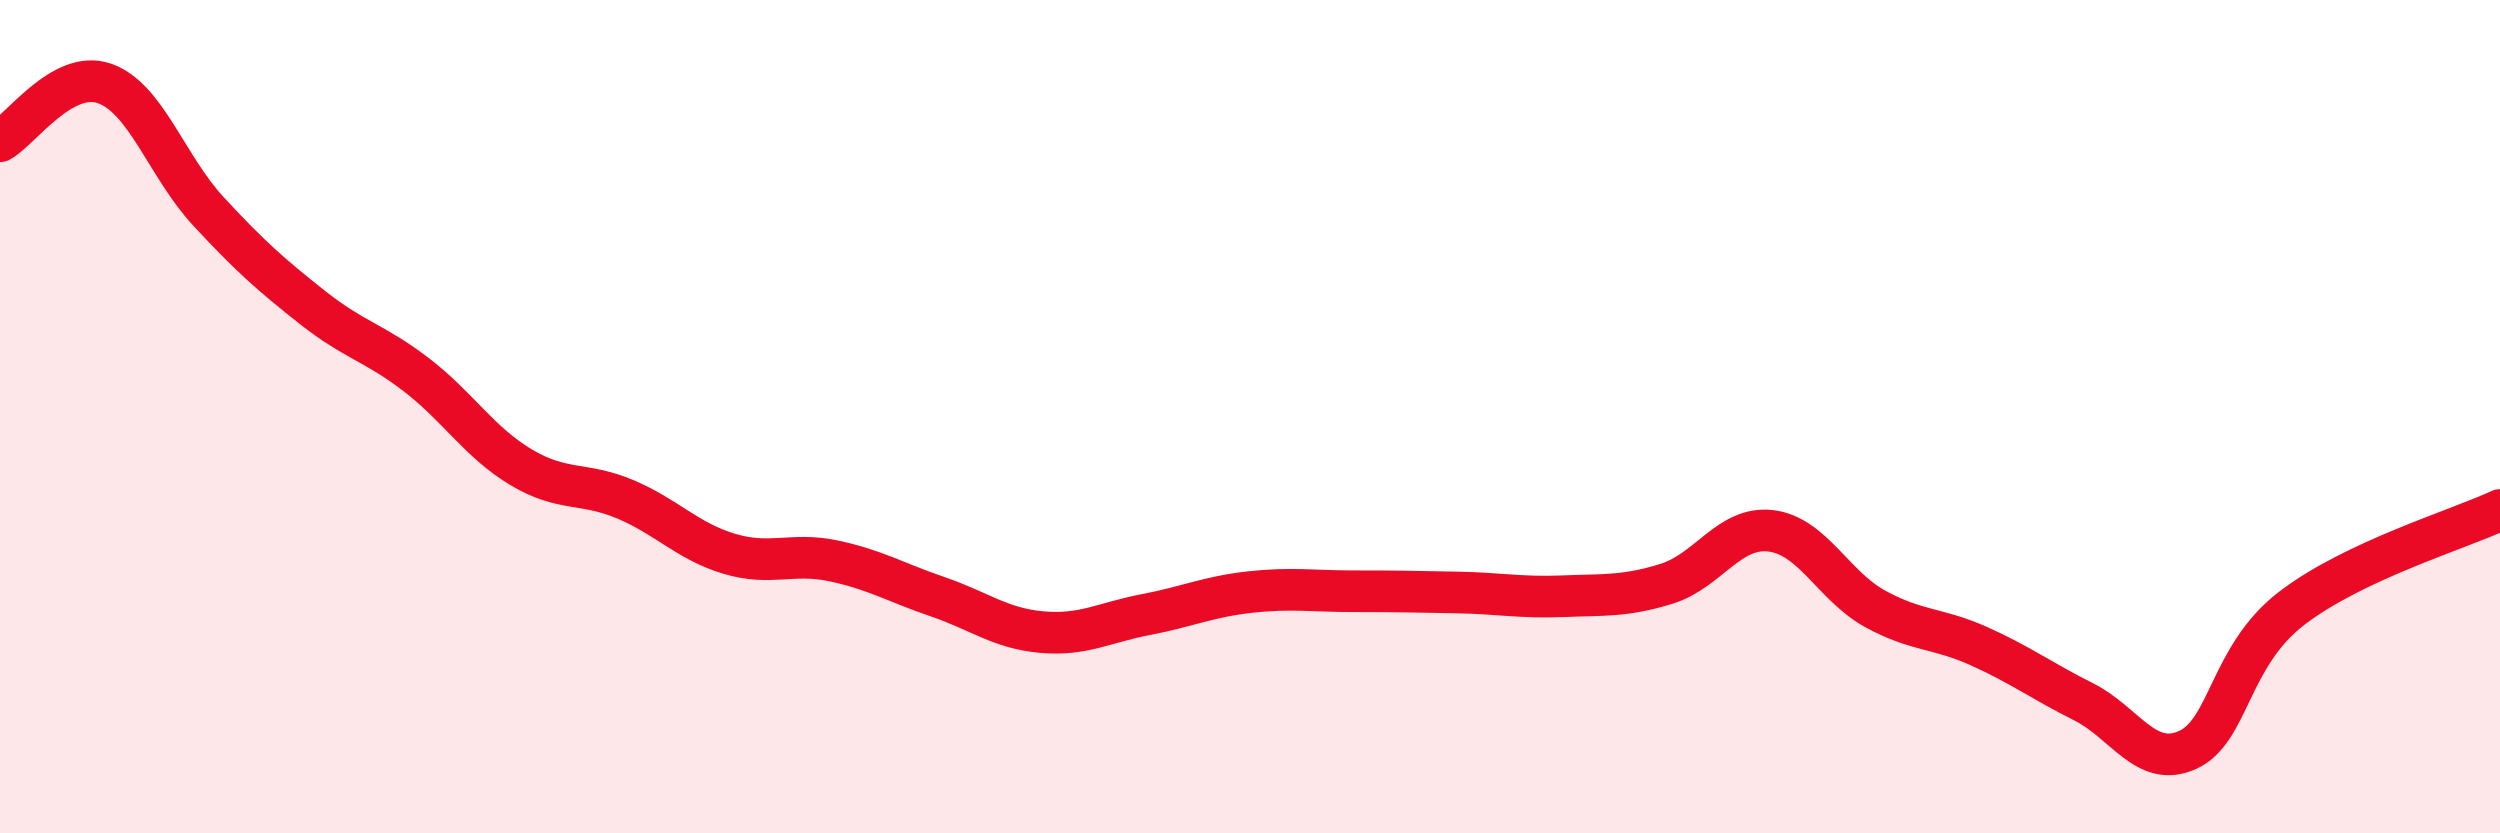
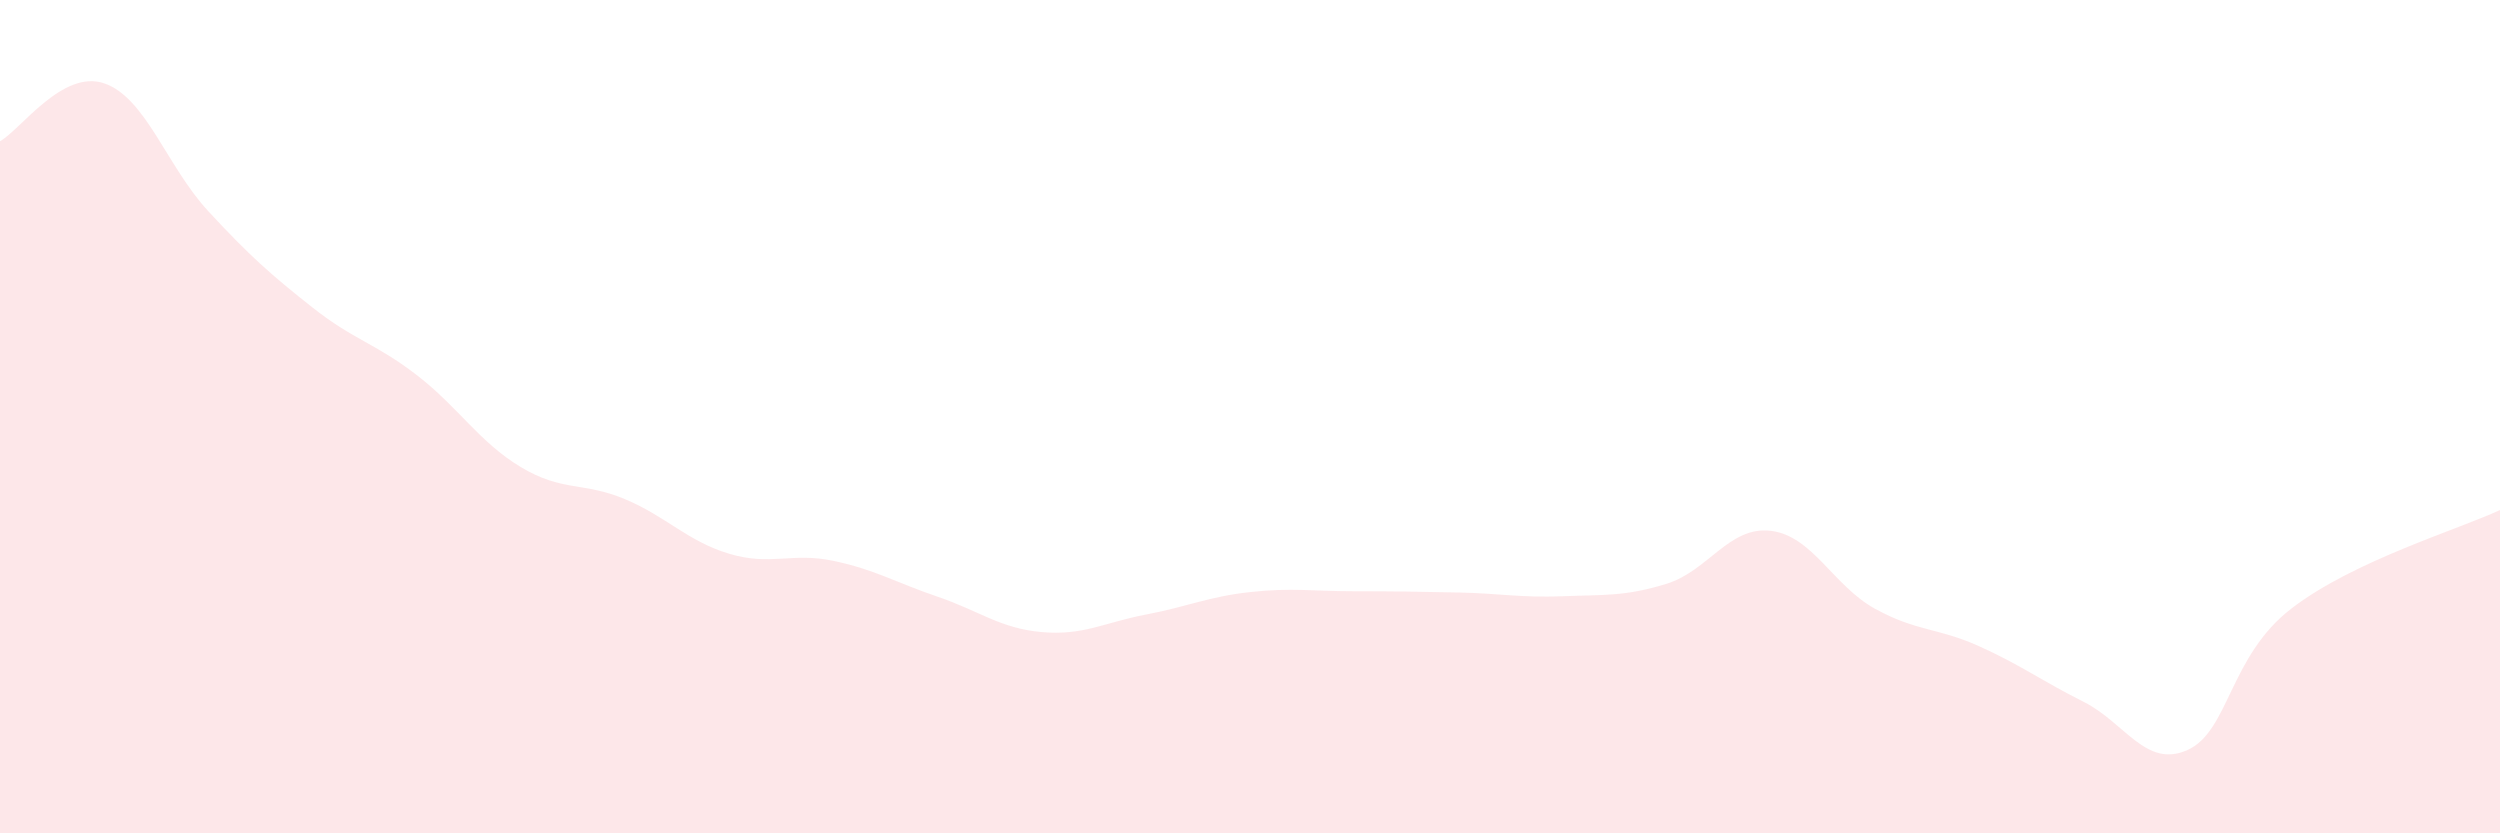
<svg xmlns="http://www.w3.org/2000/svg" width="60" height="20" viewBox="0 0 60 20">
  <path d="M 0,3.39 C 0.5,3.11 1.5,1.66 2.5,2 C 3.5,2.34 4,3.99 5,5.07 C 6,6.15 6.5,6.59 7.5,7.38 C 8.5,8.17 9,8.23 10,9 C 11,9.77 11.5,10.61 12.5,11.21 C 13.5,11.81 14,11.56 15,11.98 C 16,12.4 16.5,12.99 17.5,13.29 C 18.5,13.59 19,13.25 20,13.46 C 21,13.67 21.5,13.98 22.5,14.32 C 23.5,14.66 24,15.08 25,15.17 C 26,15.26 26.5,14.94 27.5,14.75 C 28.5,14.56 29,14.32 30,14.21 C 31,14.1 31.5,14.19 32.5,14.19 C 33.5,14.19 34,14.2 35,14.22 C 36,14.24 36.5,14.35 37.5,14.31 C 38.5,14.27 39,14.32 40,14.01 C 41,13.7 41.5,12.62 42.5,12.74 C 43.5,12.86 44,14.06 45,14.61 C 46,15.16 46.5,15.06 47.5,15.51 C 48.5,15.96 49,16.34 50,16.84 C 51,17.34 51.5,18.45 52.5,18 C 53.5,17.55 53.5,15.75 55,14.6 C 56.5,13.45 59,12.71 60,12.24L60 20L0 20Z" fill="#EB0A25" opacity="0.1" stroke-linecap="round" stroke-linejoin="round" />
-   <path d="M 0,3.39 C 0.5,3.11 1.5,1.66 2.5,2 C 3.5,2.34 4,3.99 5,5.07 C 6,6.15 6.5,6.59 7.5,7.38 C 8.5,8.17 9,8.23 10,9 C 11,9.77 11.5,10.61 12.5,11.21 C 13.5,11.81 14,11.56 15,11.98 C 16,12.4 16.5,12.99 17.5,13.29 C 18.5,13.59 19,13.25 20,13.46 C 21,13.67 21.5,13.98 22.5,14.32 C 23.5,14.66 24,15.08 25,15.17 C 26,15.26 26.5,14.94 27.5,14.75 C 28.5,14.56 29,14.32 30,14.21 C 31,14.1 31.5,14.19 32.5,14.19 C 33.5,14.19 34,14.2 35,14.22 C 36,14.24 36.5,14.35 37.5,14.31 C 38.5,14.27 39,14.32 40,14.01 C 41,13.7 41.5,12.62 42.5,12.74 C 43.5,12.86 44,14.06 45,14.61 C 46,15.16 46.5,15.06 47.5,15.51 C 48.5,15.96 49,16.34 50,16.84 C 51,17.34 51.5,18.45 52.5,18 C 53.5,17.55 53.5,15.75 55,14.6 C 56.5,13.45 59,12.71 60,12.24" stroke="#EB0A25" stroke-width="1" fill="none" stroke-linecap="round" stroke-linejoin="round" />
</svg>